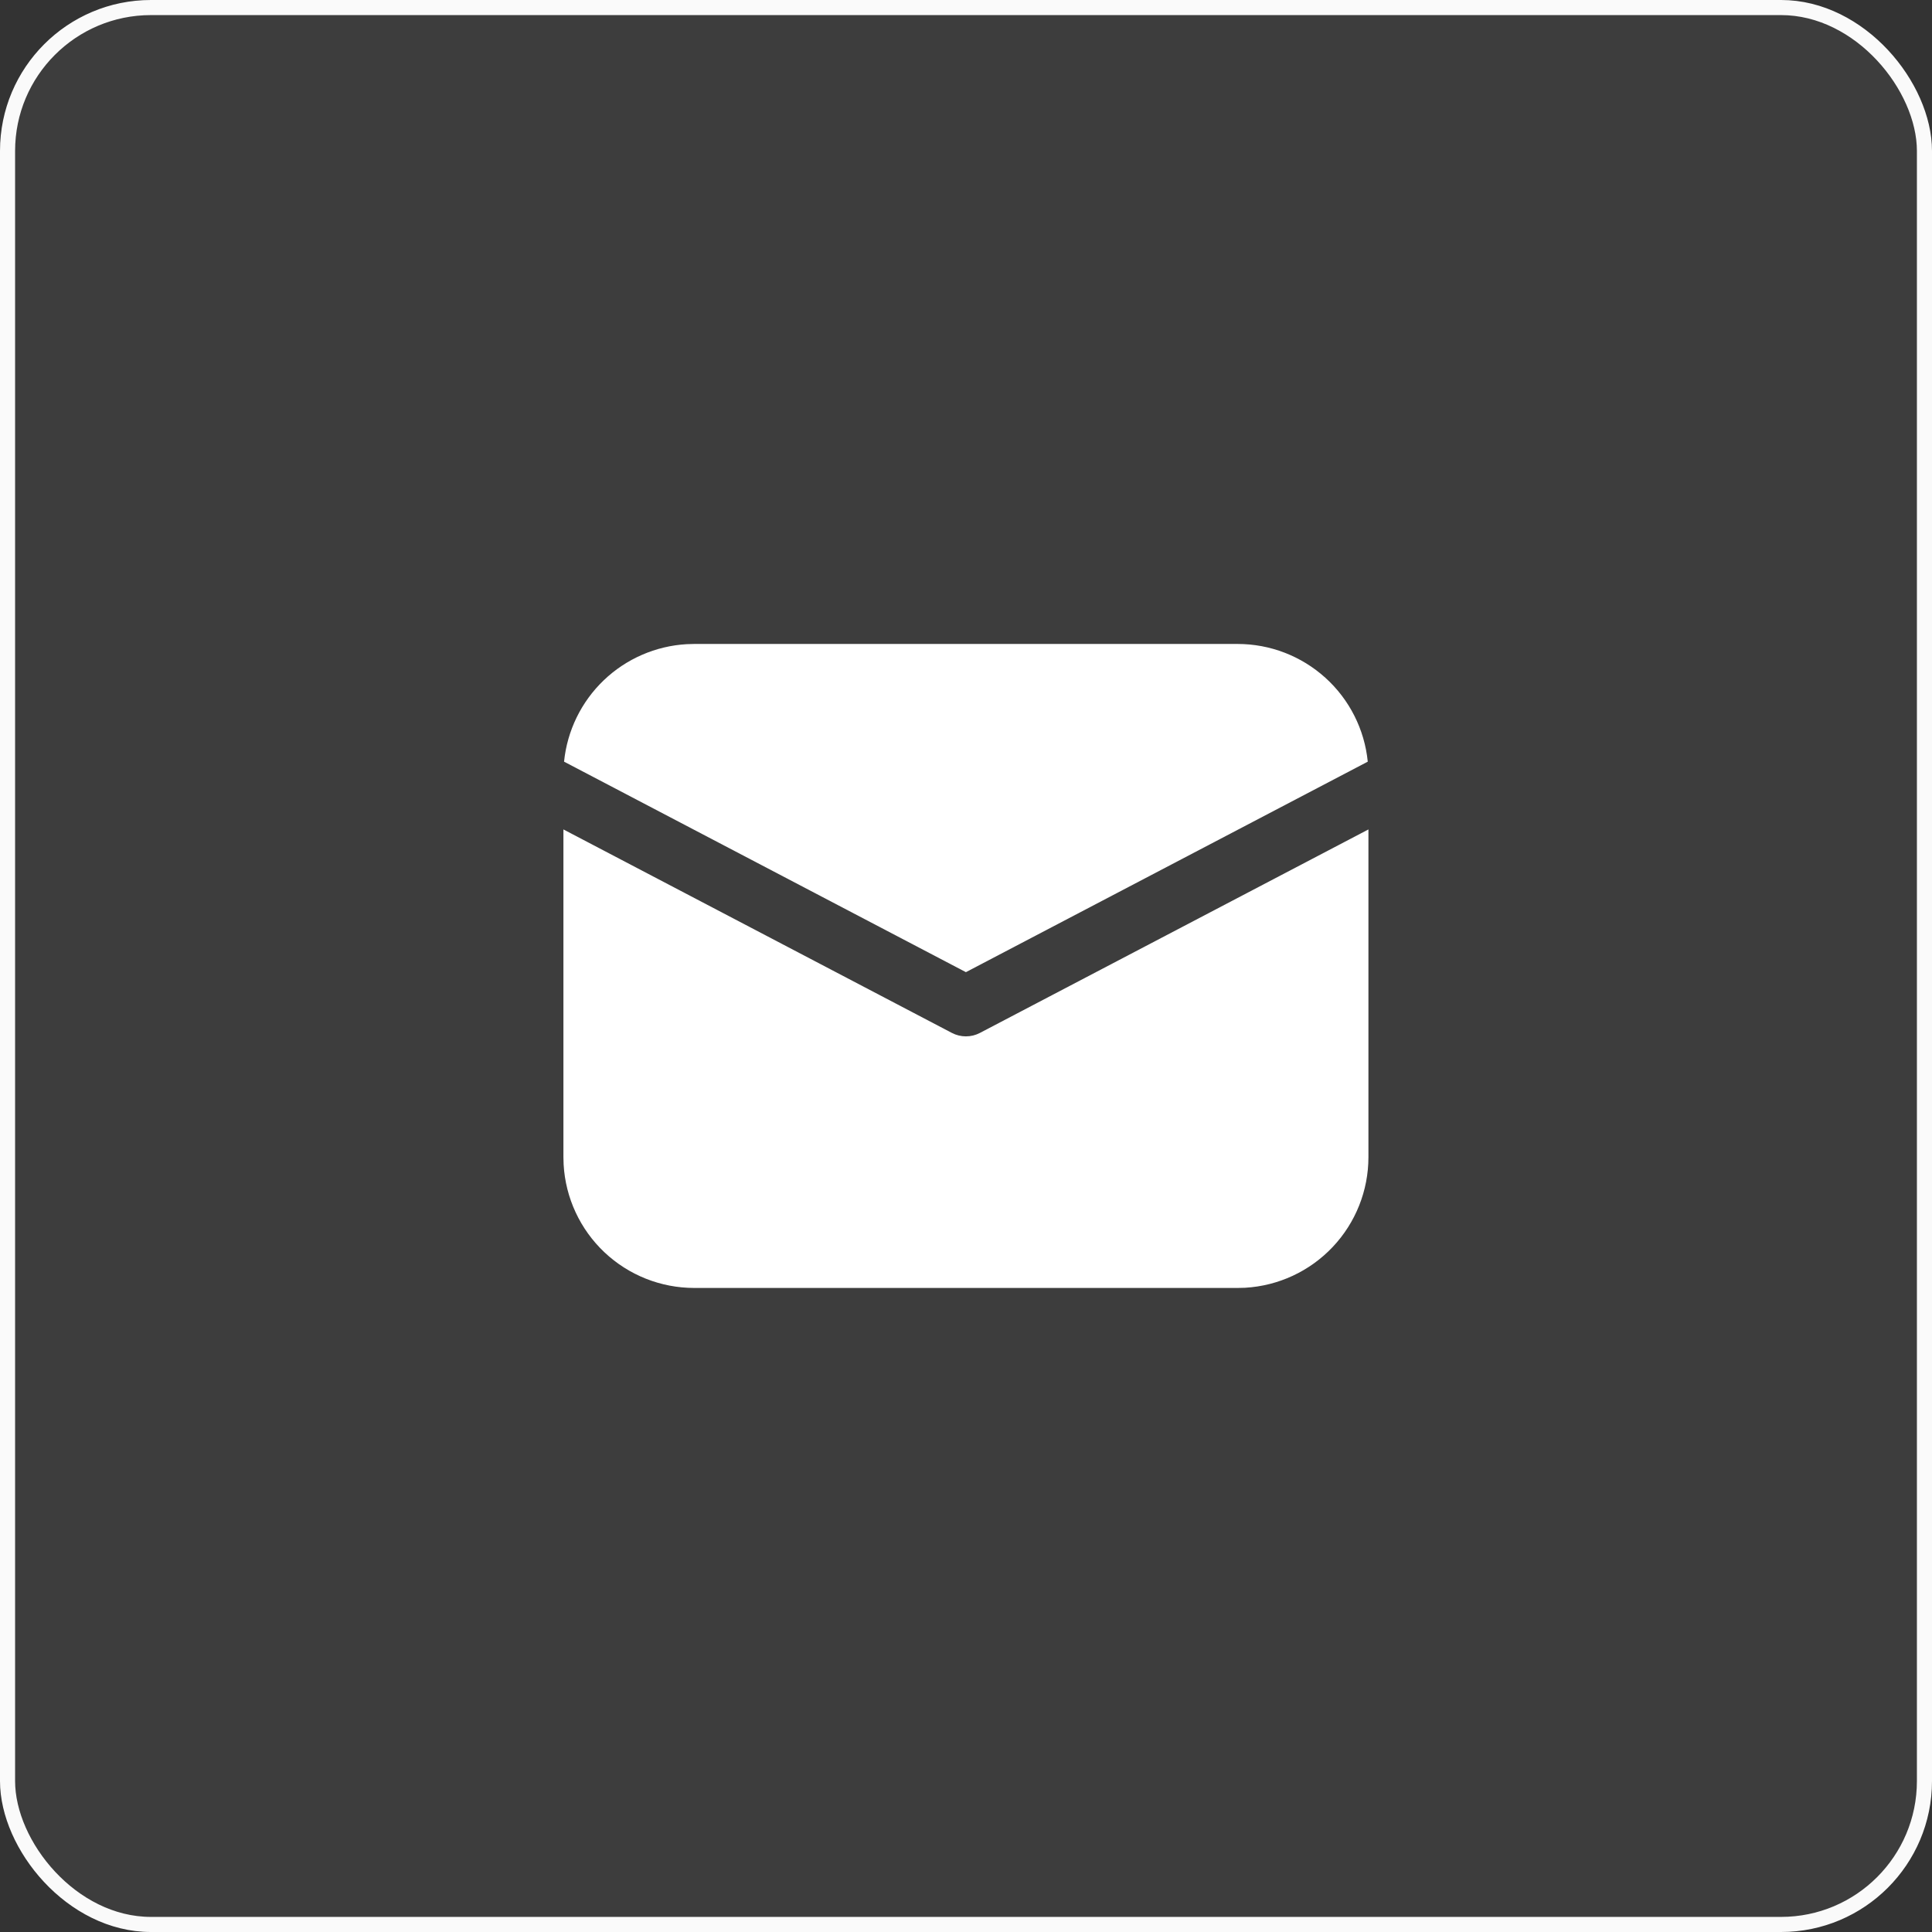
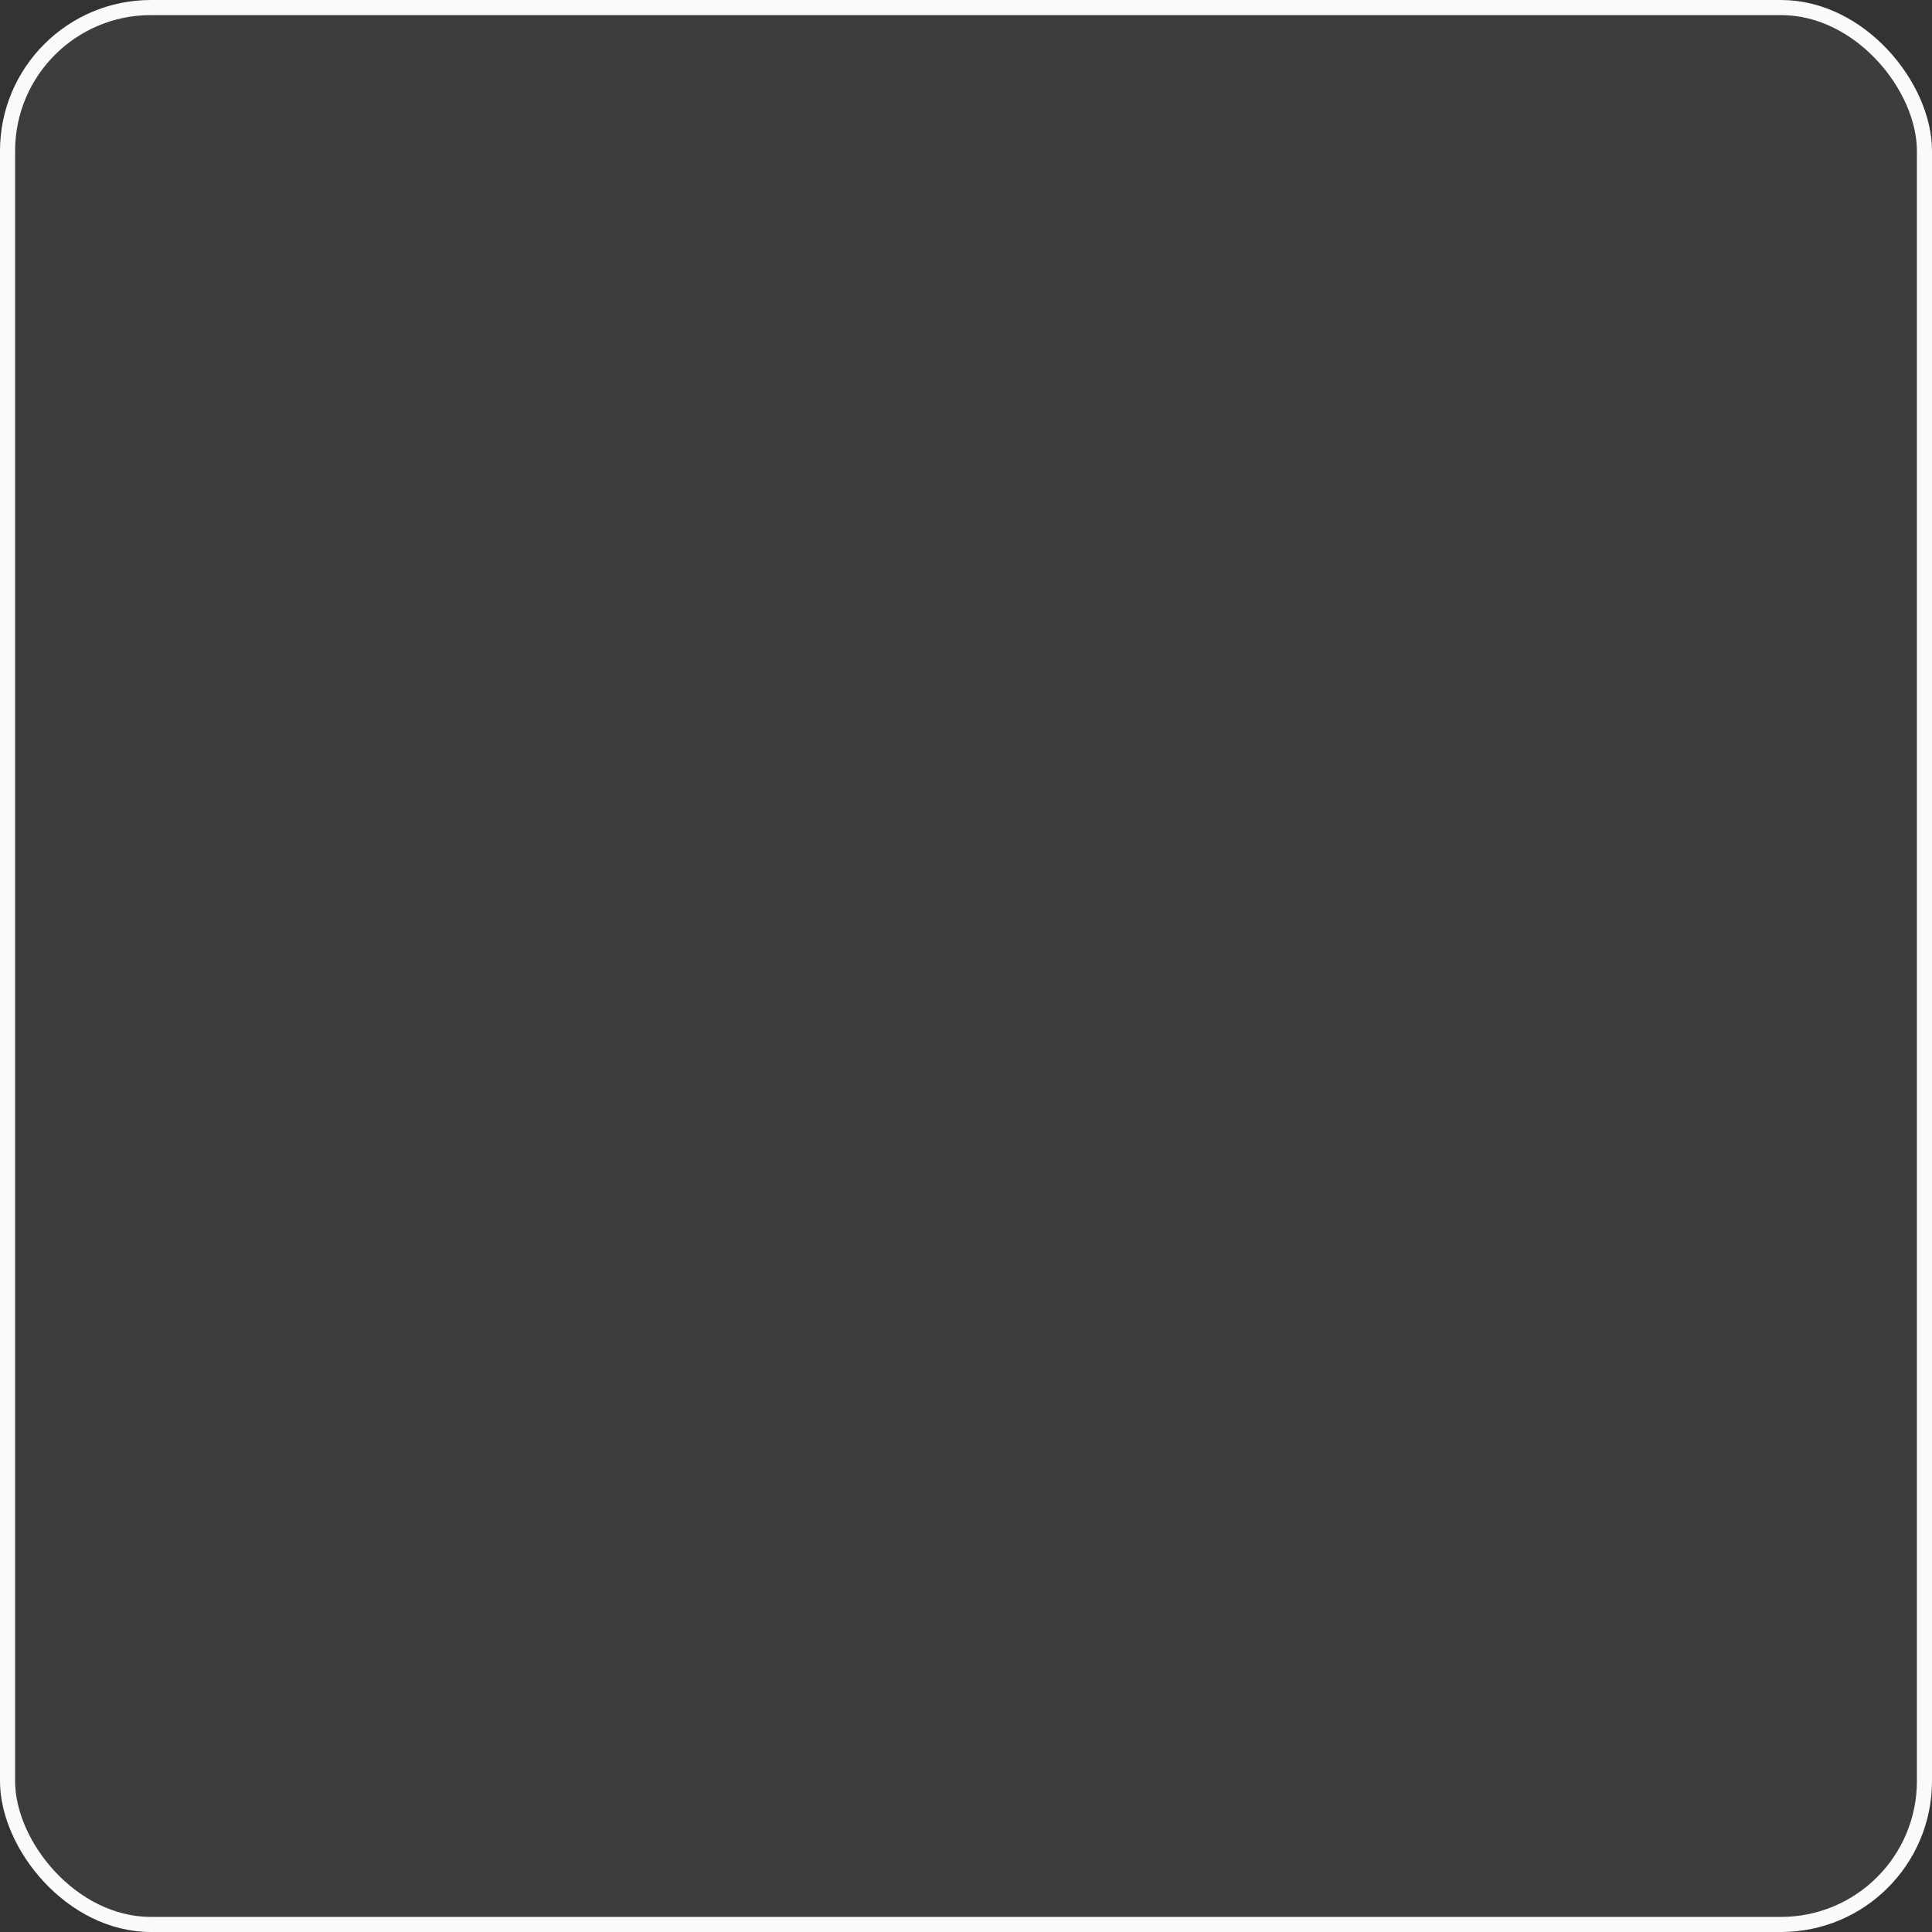
<svg xmlns="http://www.w3.org/2000/svg" width="64" height="64" viewBox="0 0 64 64" fill="none">
  <rect x="0" y="0" width="64" height="64" fill="#333333" stroke="none" />
  <rect x="0.25" y="0.25" width="63.5" height="63.5" rx="4.75" fill="#FAFAFA" fill-opacity="0.05" />
  <rect x="0.25" y="0.25" width="63.5" height="63.5" rx="4.75" stroke="#FAFAFA" stroke-width="0.5" />
-   <path d="M45.331 27.476V38.332C45.331 39.439 44.907 40.504 44.147 41.308C43.387 42.113 42.348 42.596 41.243 42.659L40.997 42.665H22.997C21.89 42.665 20.826 42.242 20.021 41.482C19.217 40.722 18.733 39.682 18.671 38.577L18.664 38.332V27.476L31.533 34.217C31.677 34.292 31.836 34.331 31.997 34.331C32.159 34.331 32.318 34.292 32.461 34.217L45.331 27.476ZM22.997 21.332H40.997C42.072 21.332 43.107 21.731 43.904 22.451C44.701 23.171 45.202 24.162 45.309 25.231L31.997 32.204L18.685 25.231C18.789 24.204 19.255 23.249 20 22.535C20.745 21.822 21.72 21.398 22.749 21.339L22.997 21.332H40.997H22.997Z" fill="white" />
</svg>